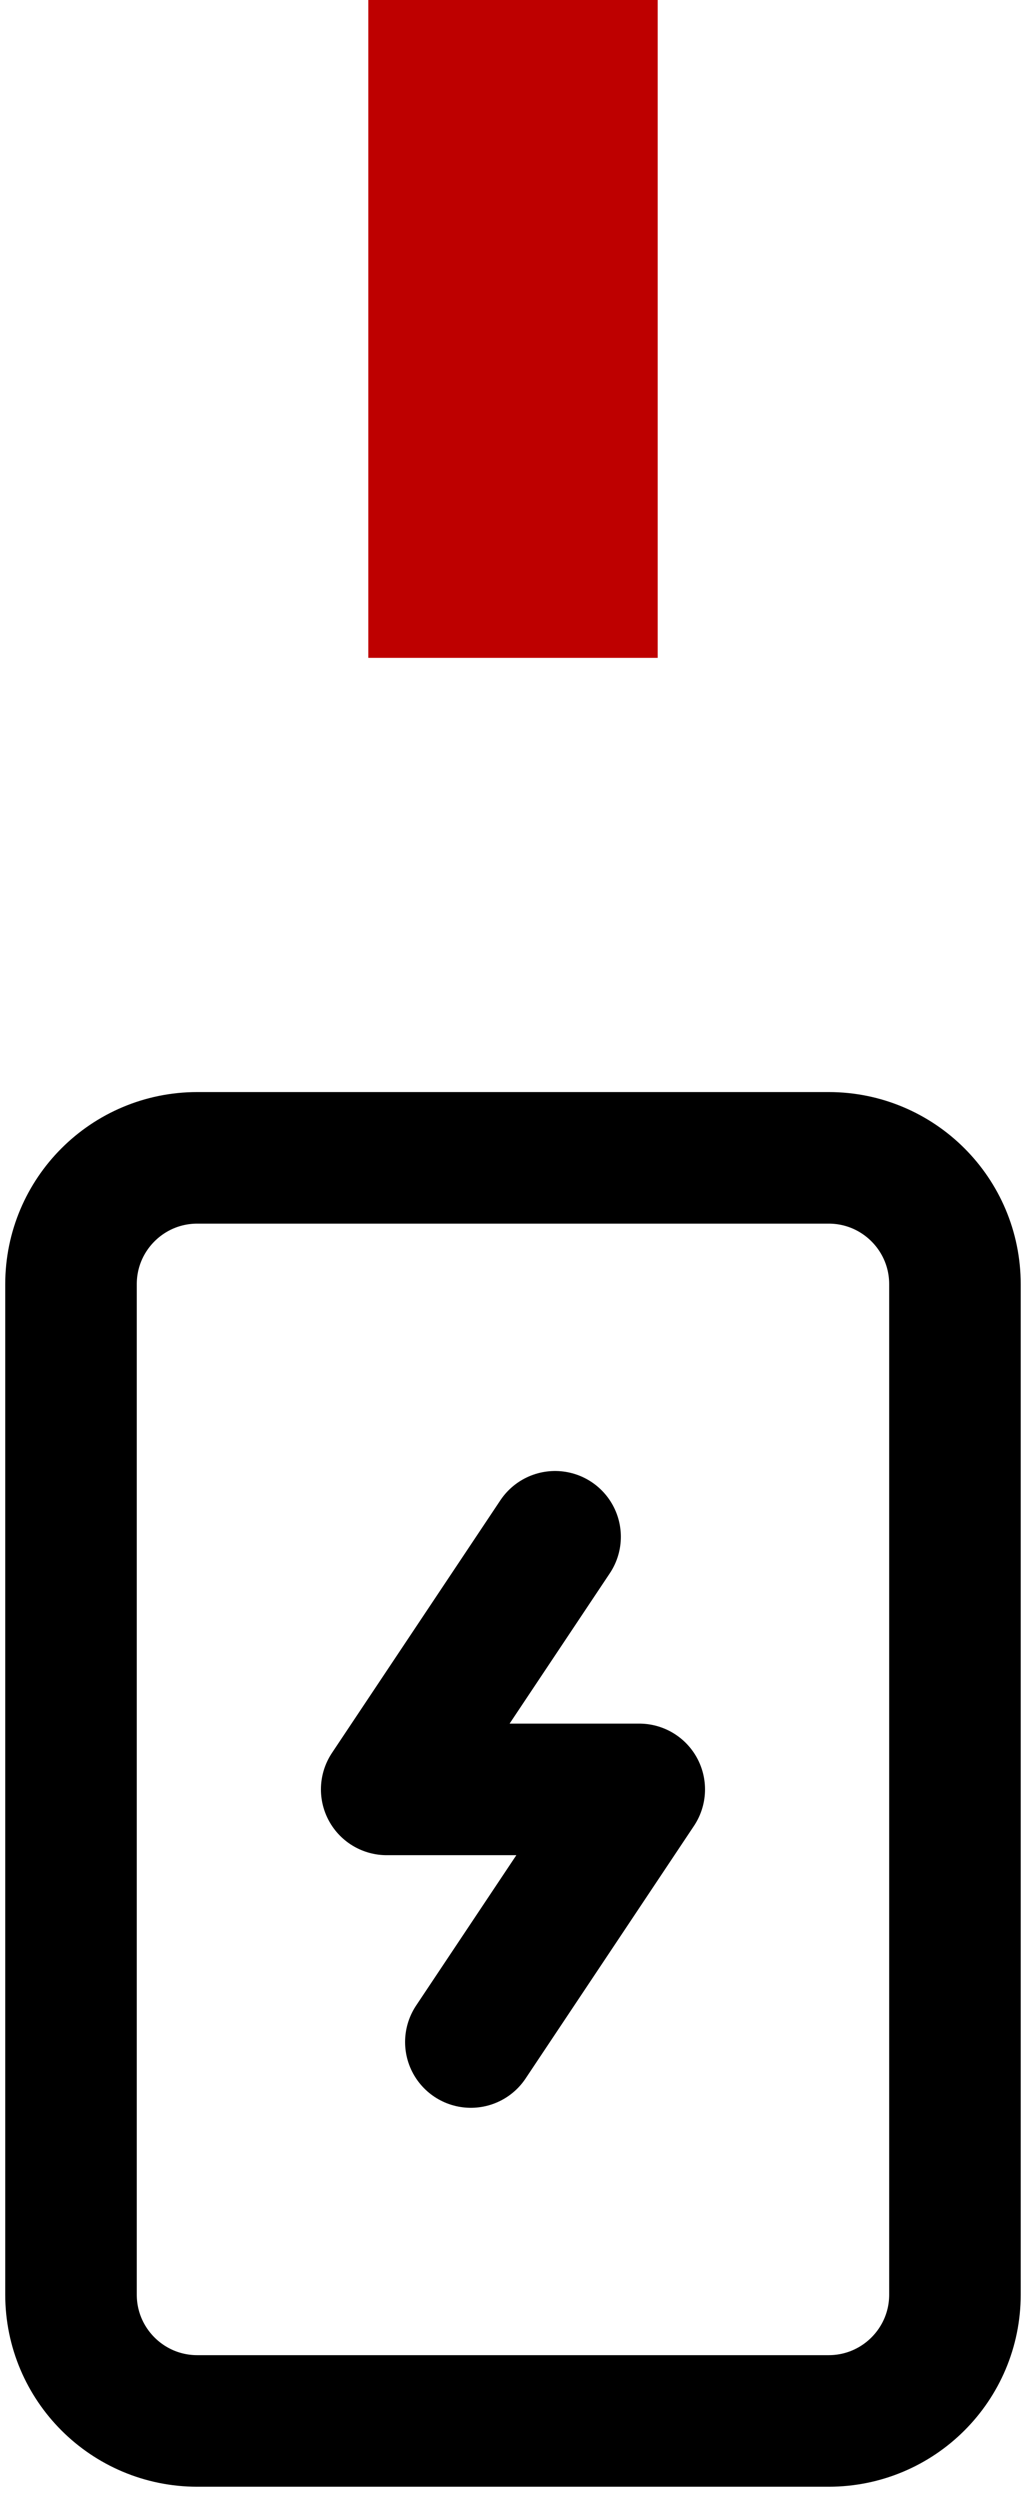
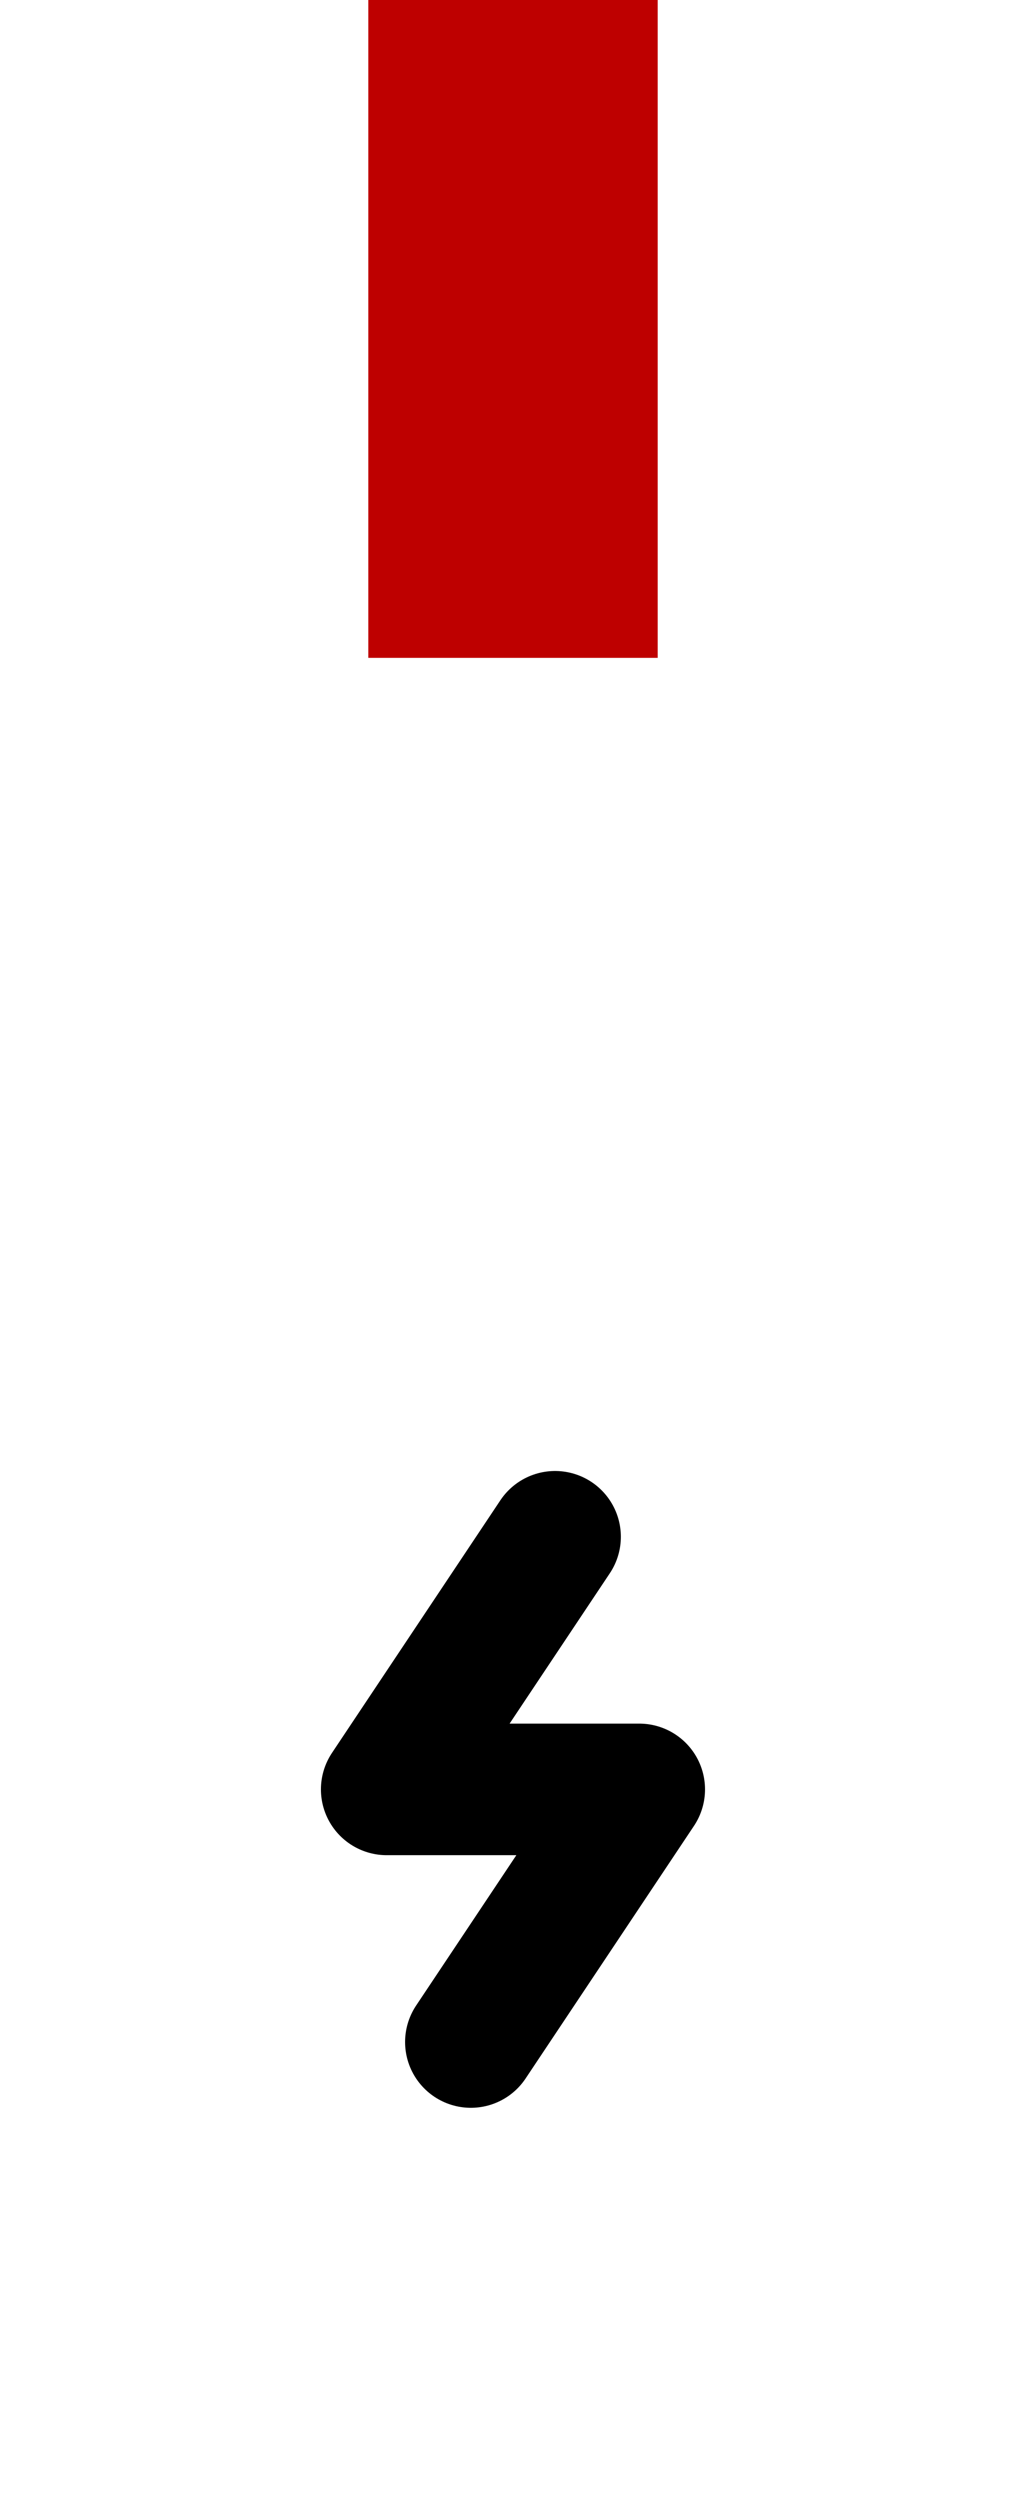
<svg xmlns="http://www.w3.org/2000/svg" width="39" height="95" viewBox="0 0 39 95" fill="none">
  <rect x="14" width="11" height="25" fill="#BE0000" />
-   <path d="M31.499 44H7.499C4.848 44 2.699 46.149 2.699 48.8V87.2C2.699 89.851 4.848 92 7.499 92H31.499C34.15 92 36.299 89.851 36.299 87.2V48.8C36.299 46.149 34.15 44 31.499 44Z" stroke="black" stroke-width="5" stroke-linecap="round" stroke-linejoin="round" />
  <path d="M21.1 58.4L14.699 68H24.299L17.898 77.6" stroke="black" stroke-width="5" stroke-linecap="round" stroke-linejoin="round" />
</svg>